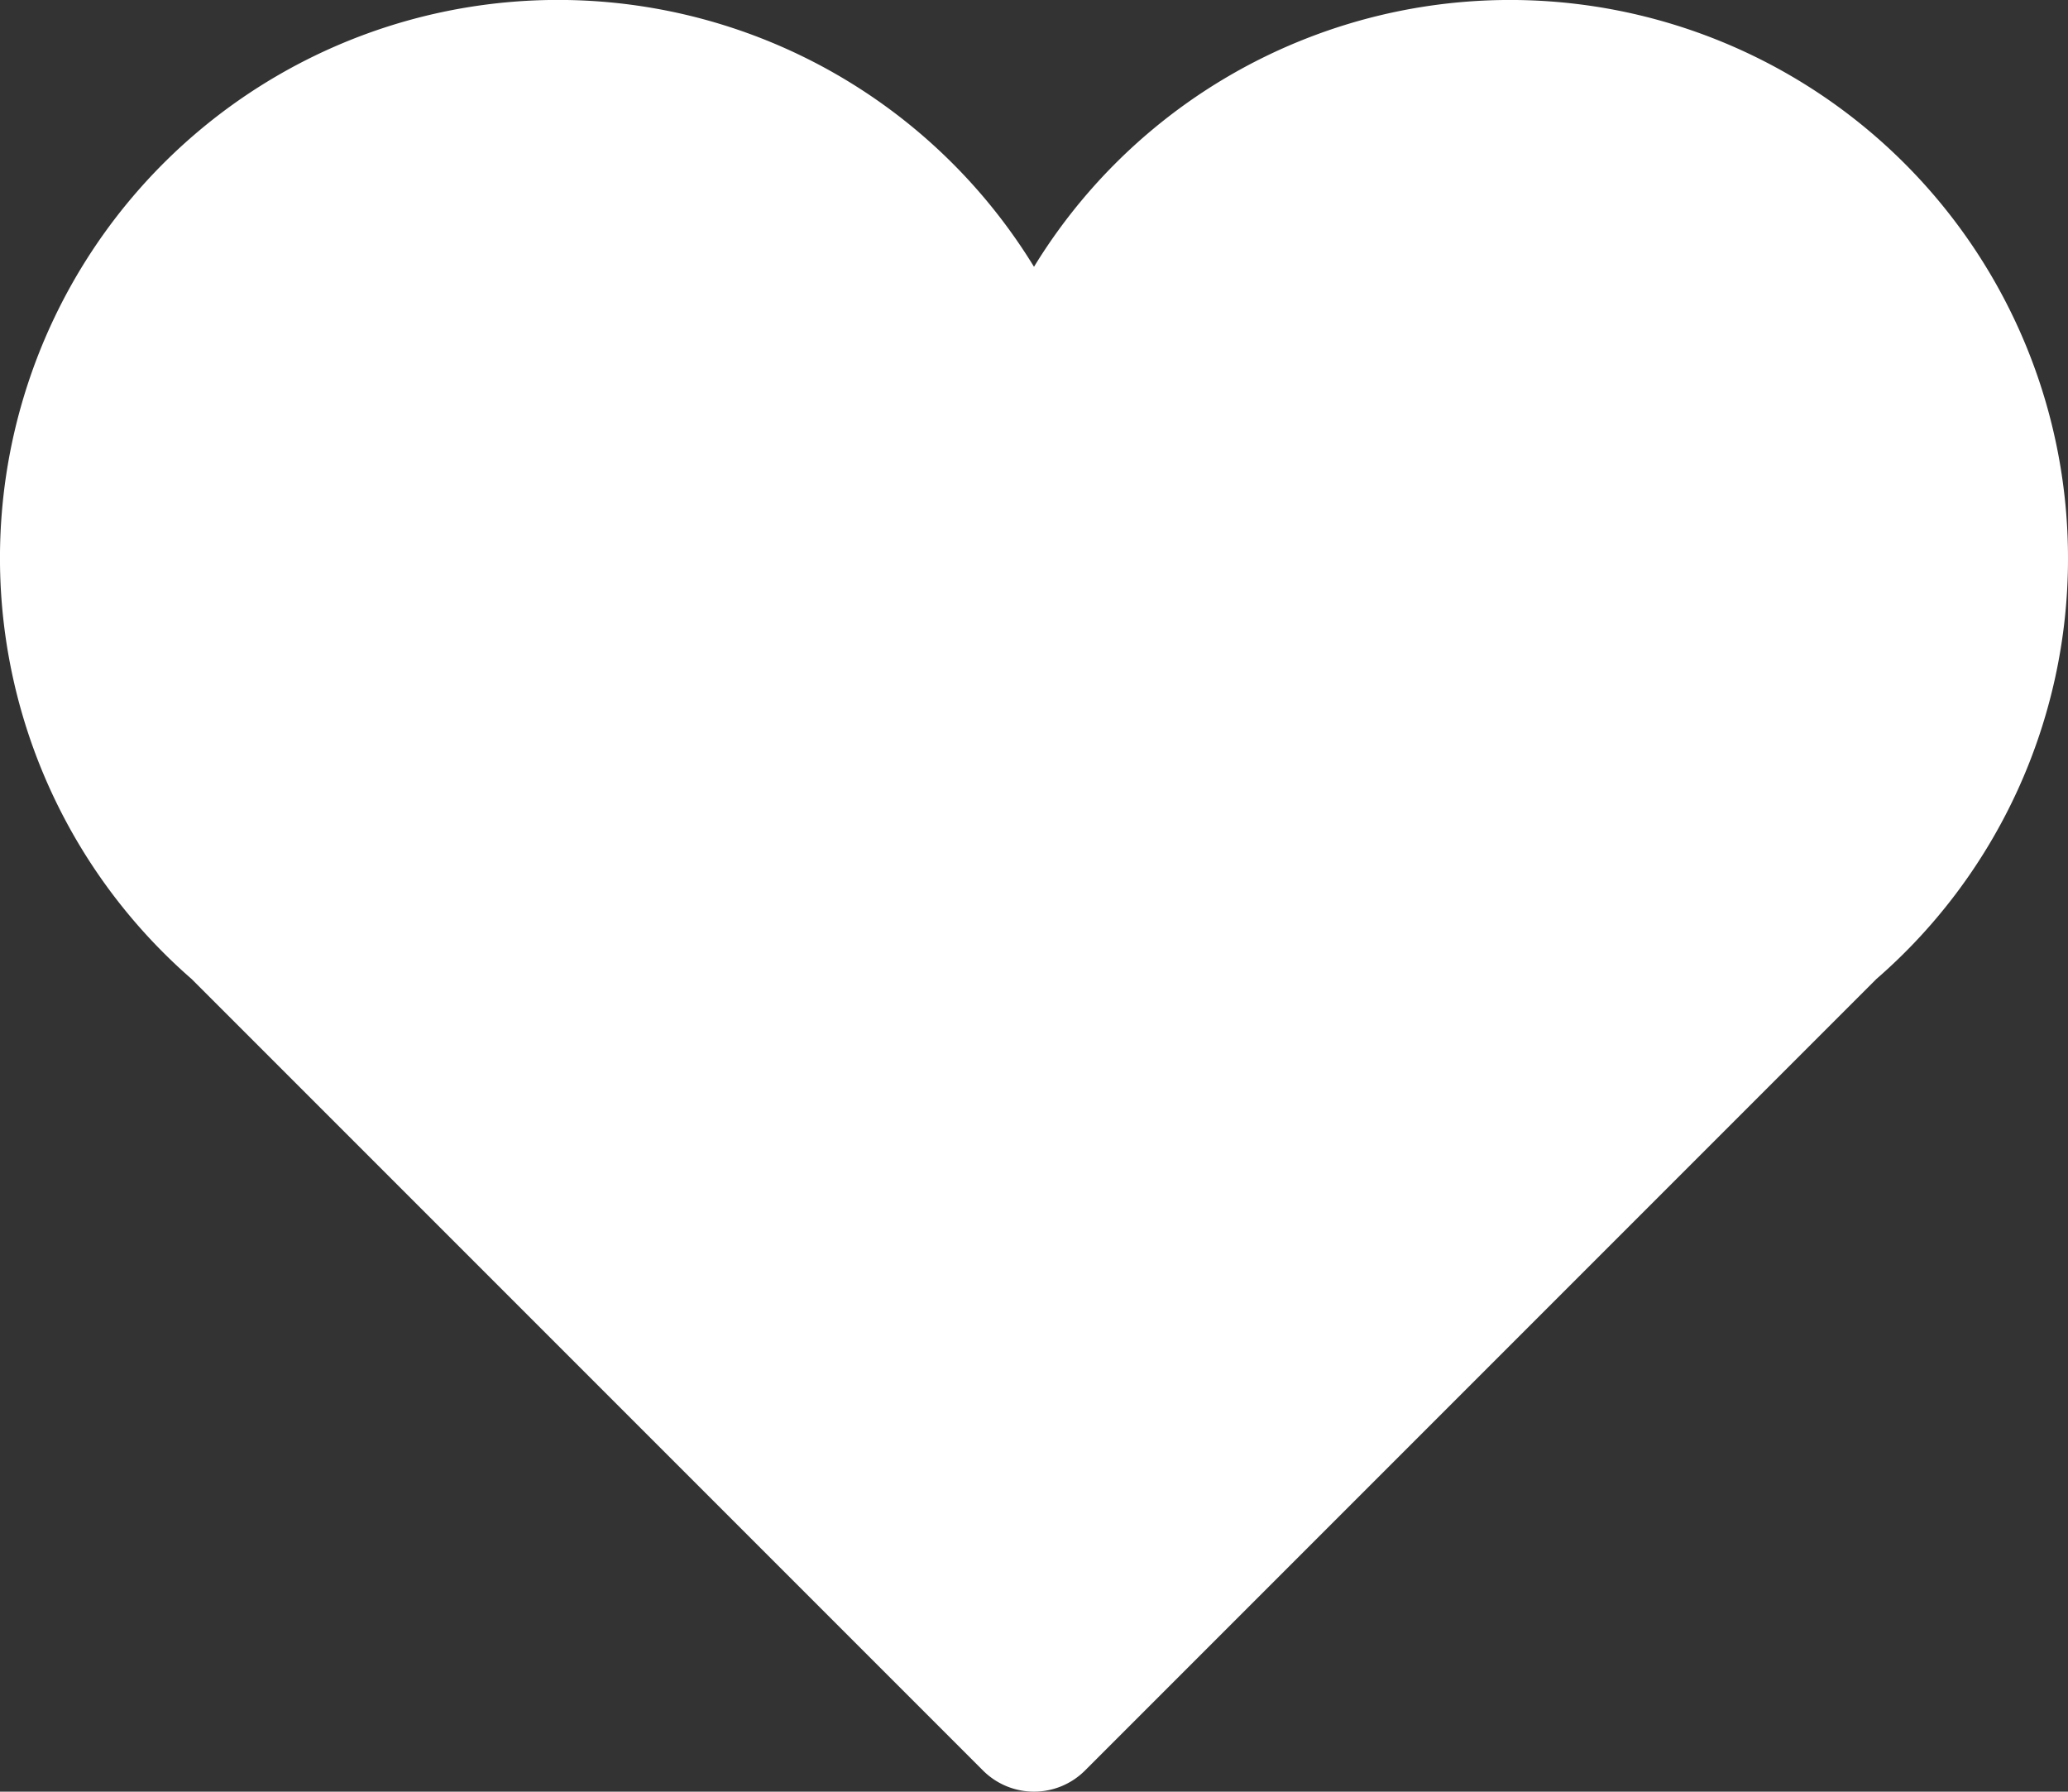
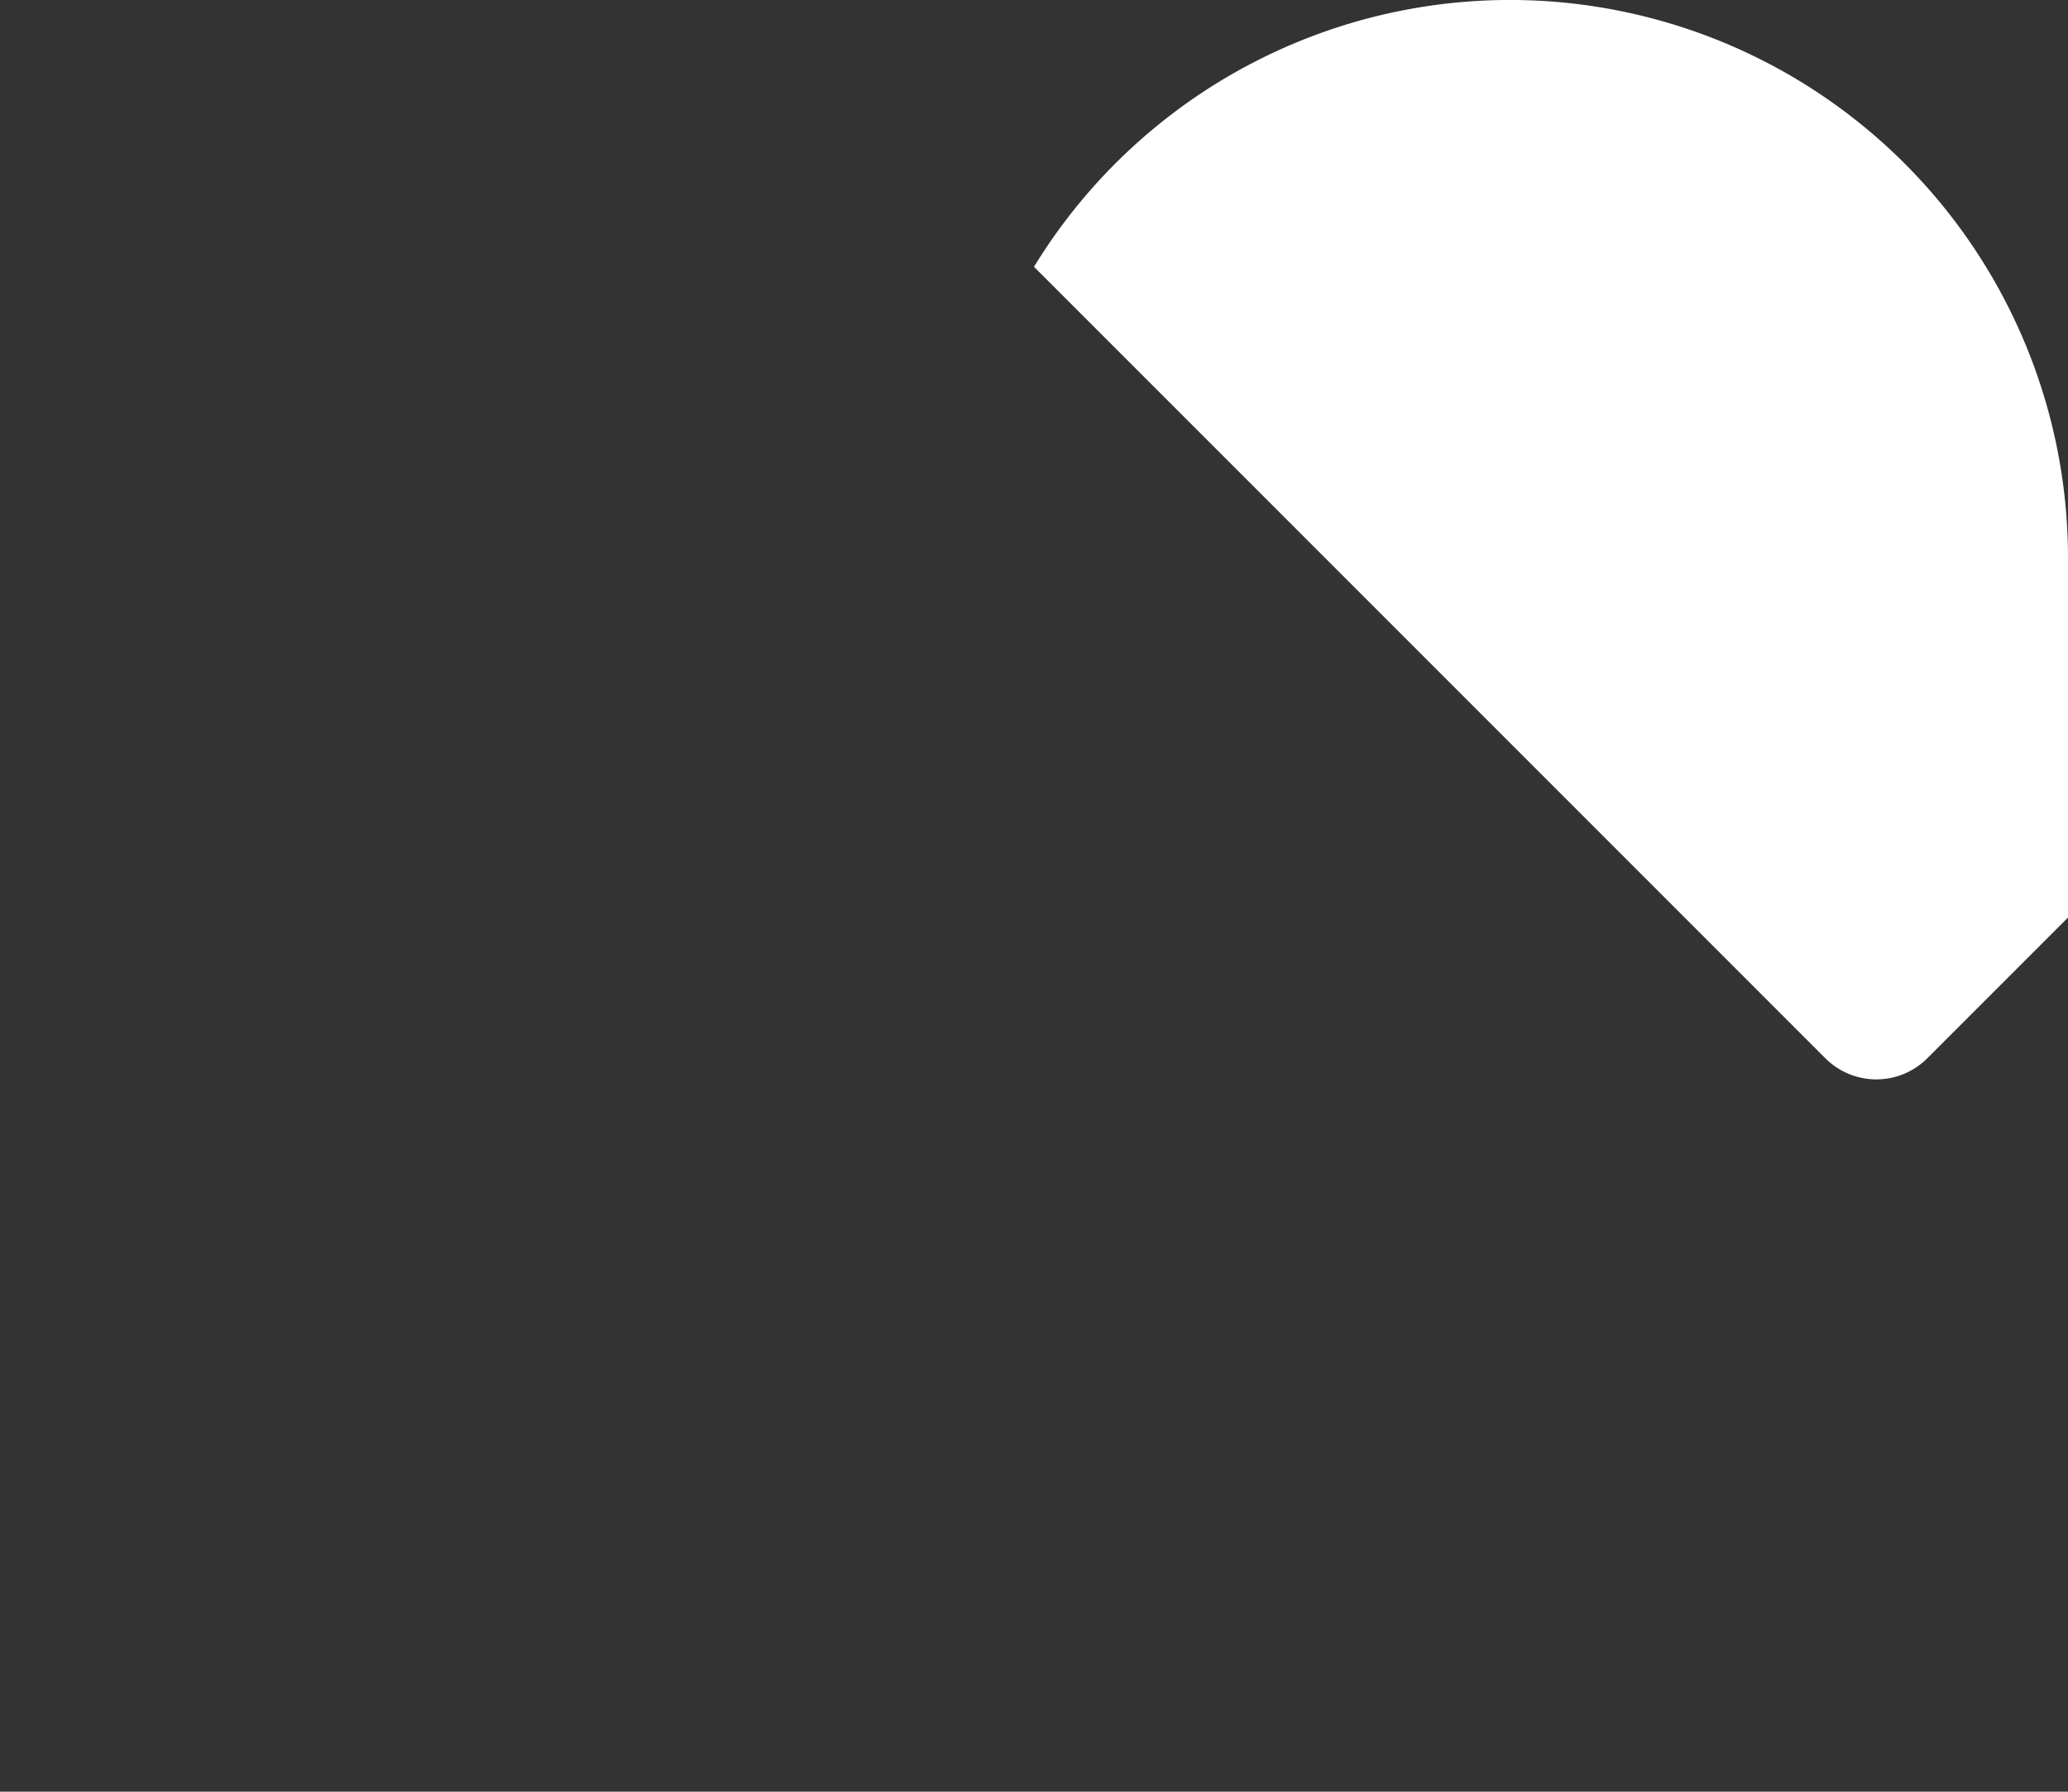
<svg xmlns="http://www.w3.org/2000/svg" id="icon-product-favori-add" width="24.956" height="21.618" viewBox="0 0 24.956 21.618">
  <rect x="0" y="0" width="24.956" height="21.618" fill="#333333" stroke="none" />
  <g id="Icons_18_">
-     <path id="Path_75" data-name="Path 75" d="M24.956,39.691a6.734,6.734,0,0,0-12.478-3.52A6.734,6.734,0,1,0,2.313,44.765l9.55,9.55a.87.87,0,0,0,1.23,0l9.55-9.55A6.715,6.715,0,0,0,24.956,39.691Z" transform="translate(0 -32.952)" fill="#fff" />
+     <path id="Path_75" data-name="Path 75" d="M24.956,39.691a6.734,6.734,0,0,0-12.478-3.52l9.55,9.55a.87.87,0,0,0,1.23,0l9.55-9.55A6.715,6.715,0,0,0,24.956,39.691Z" transform="translate(0 -32.952)" fill="#fff" />
  </g>
</svg>